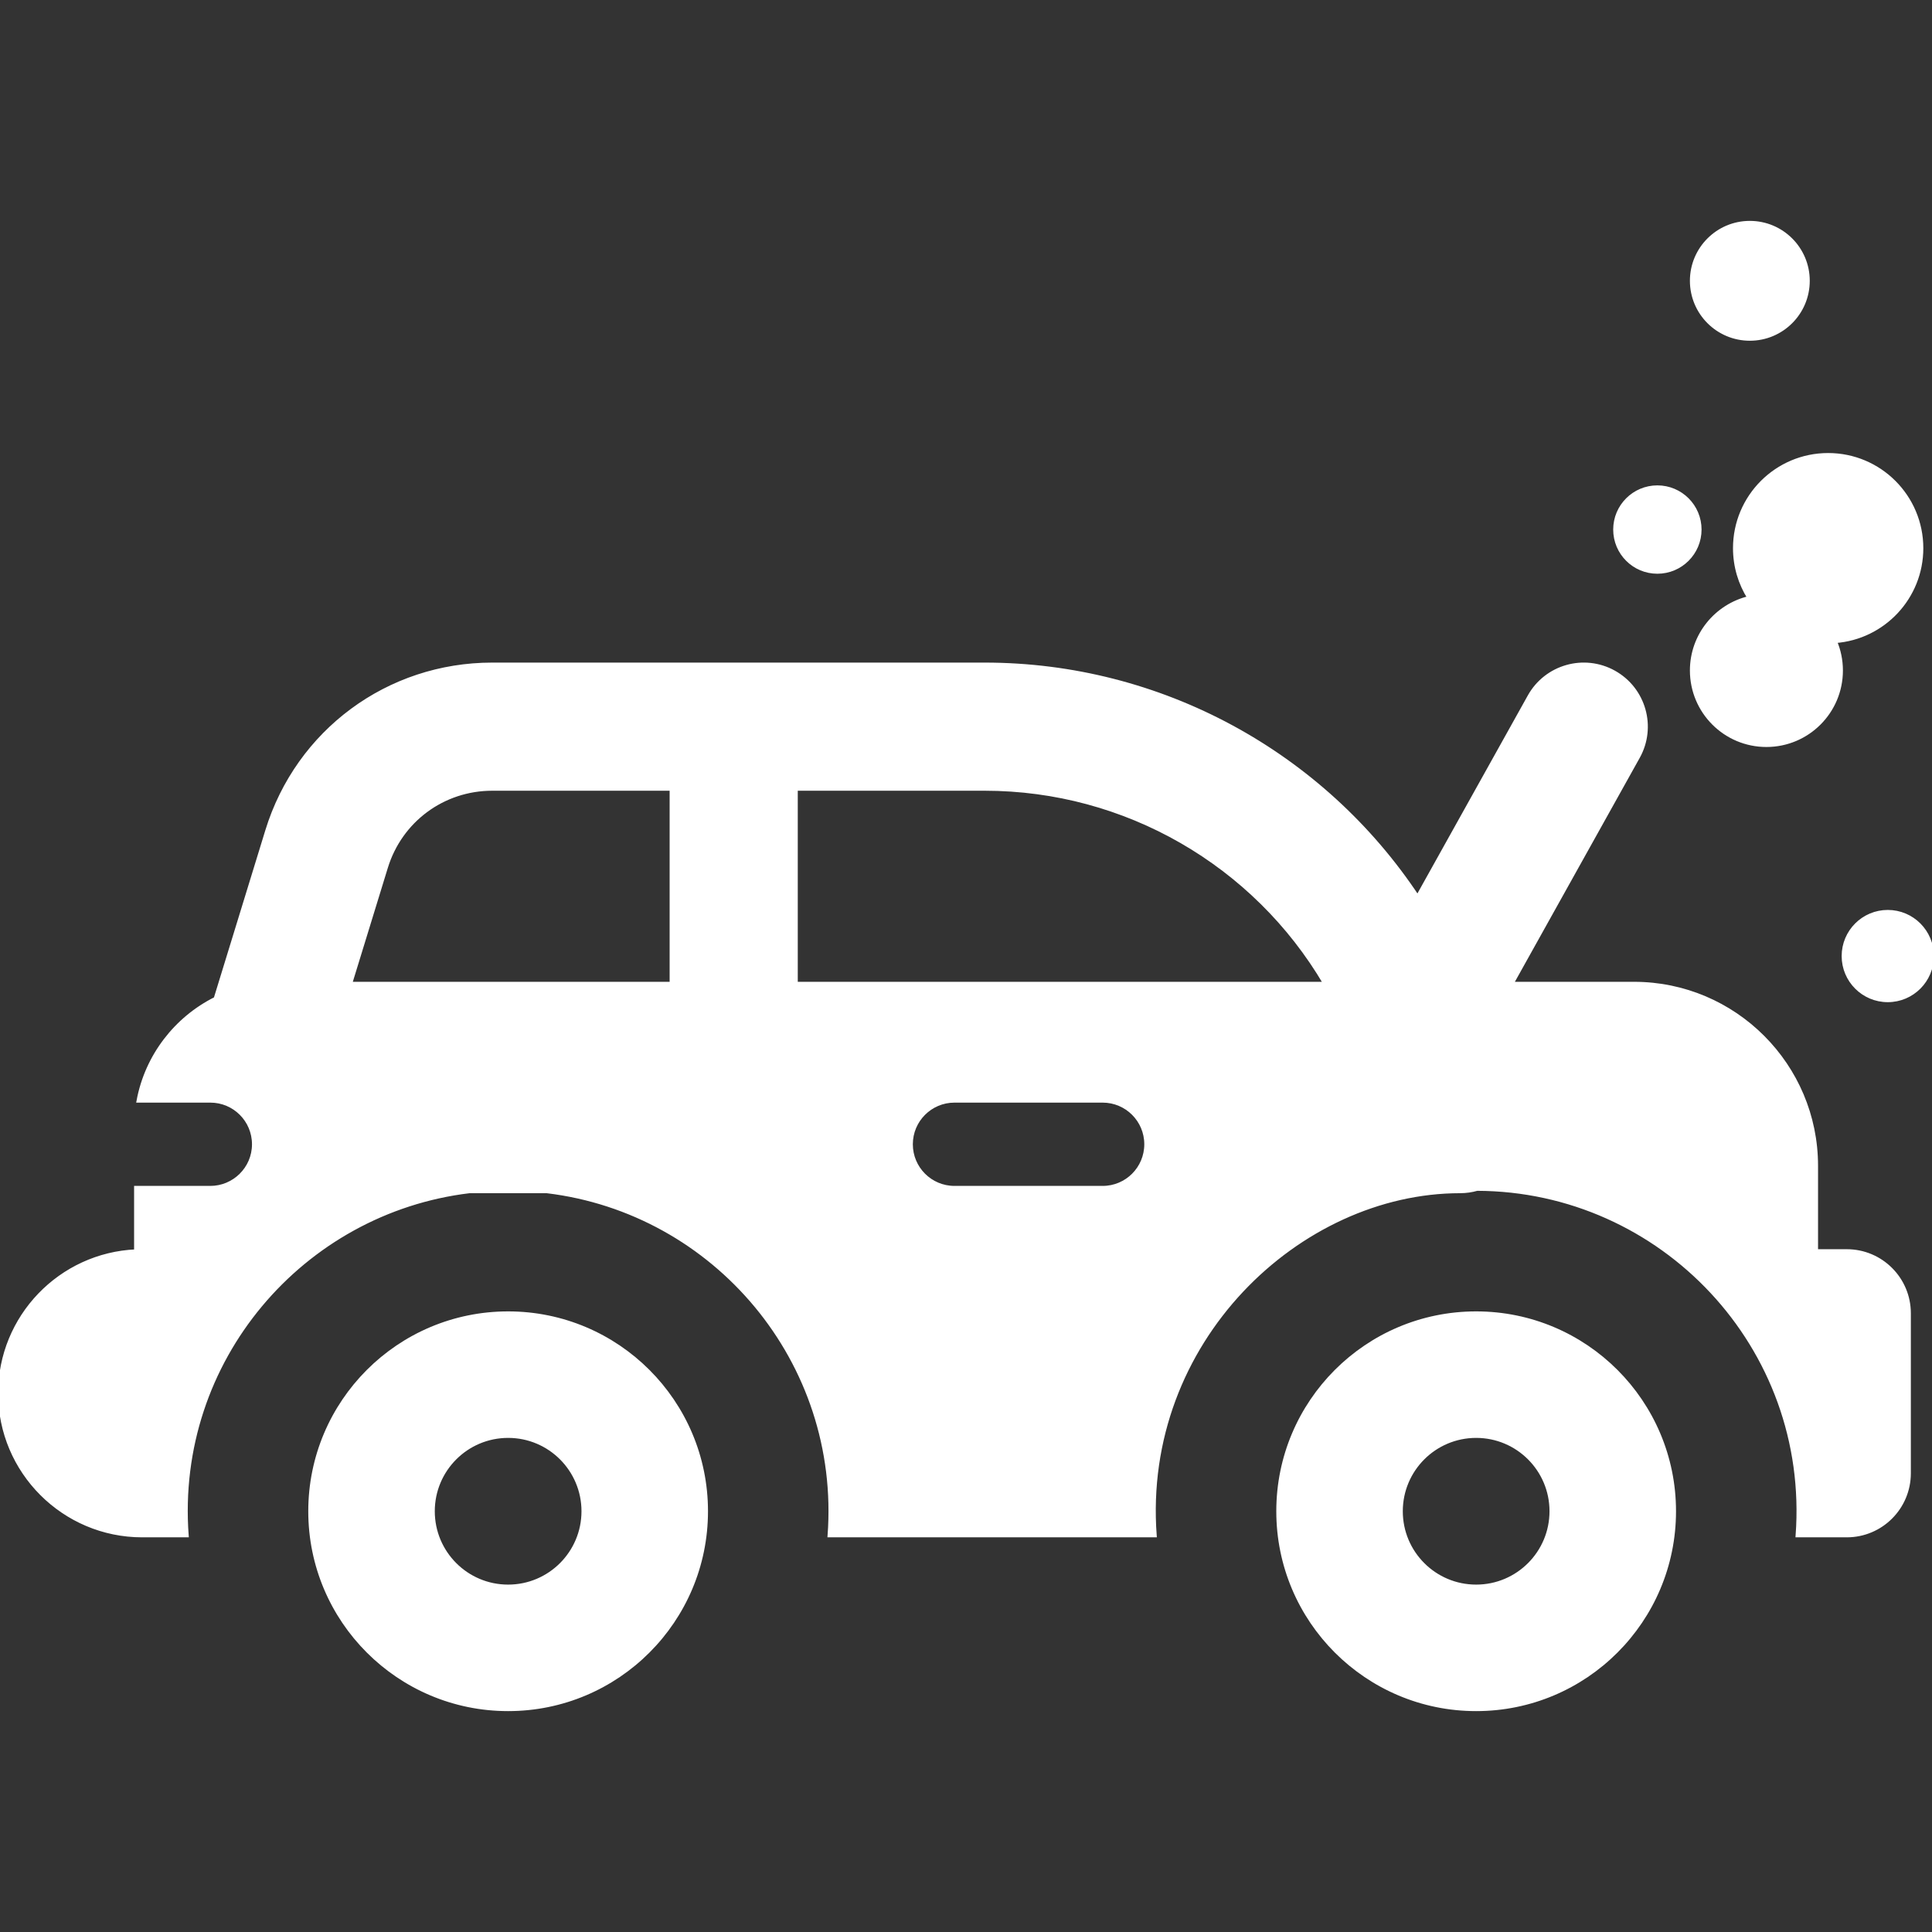
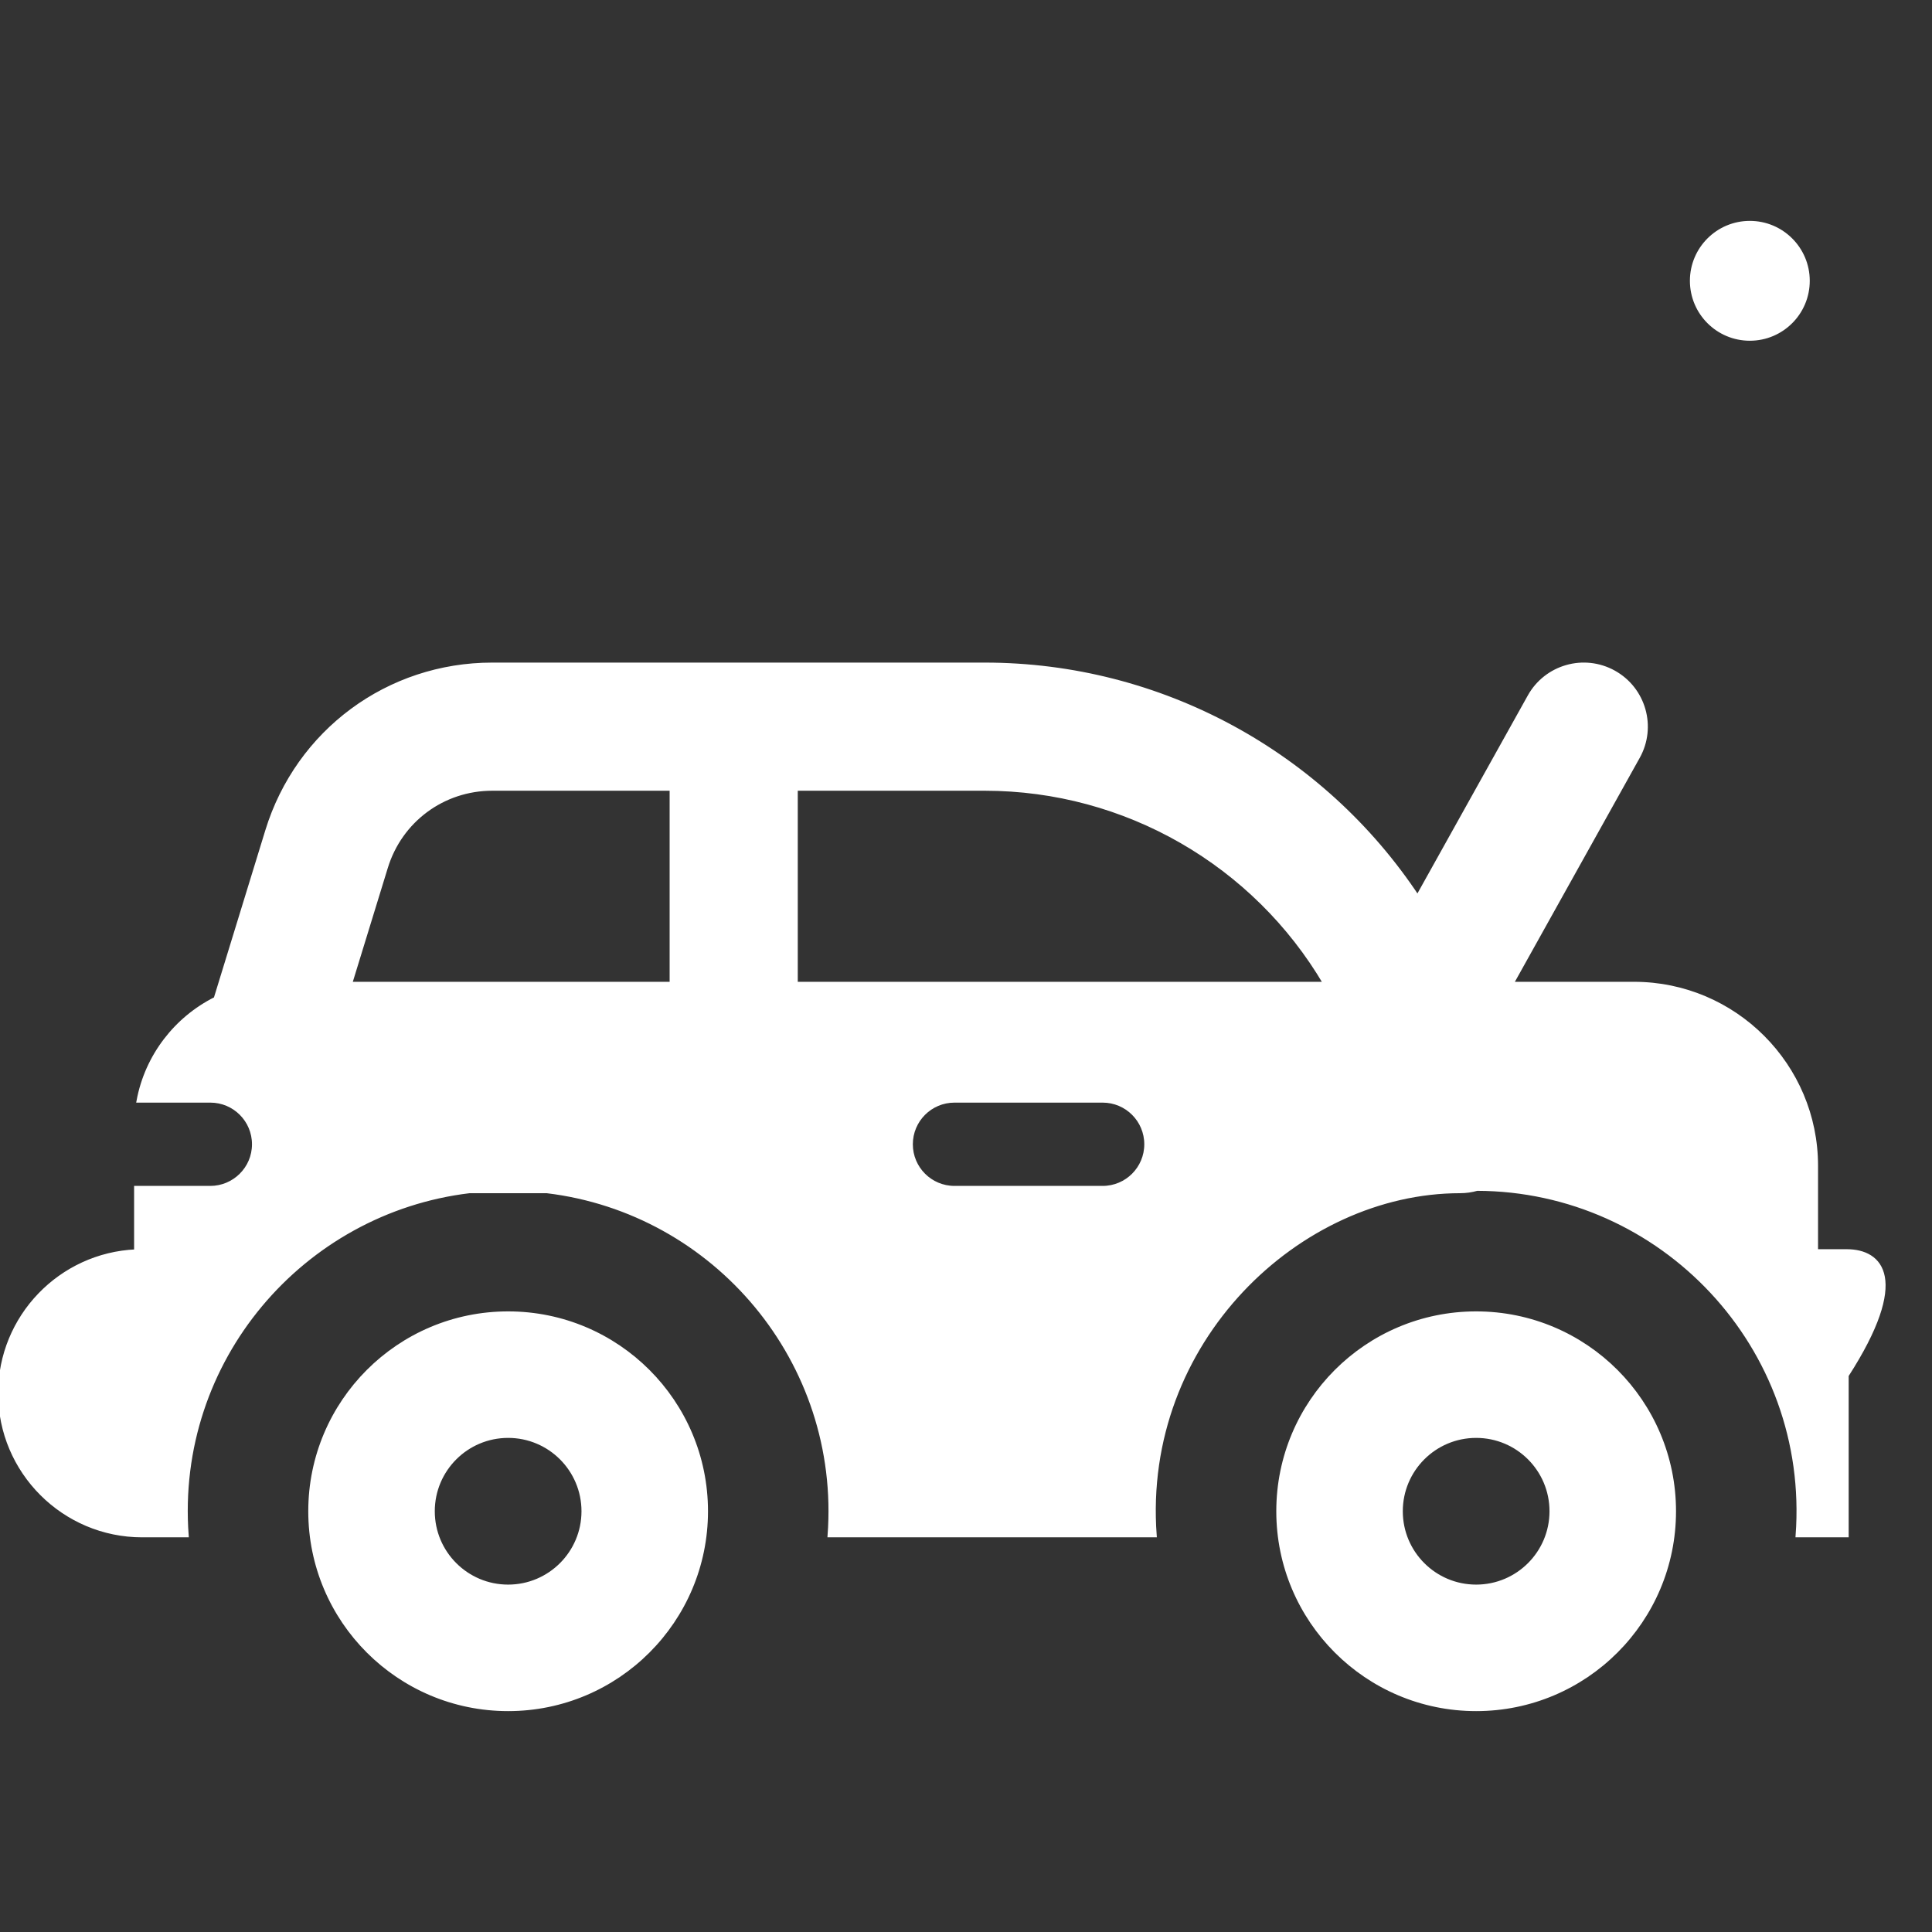
<svg xmlns="http://www.w3.org/2000/svg" fill="#FFFFFF" height="64px" width="64px" version="1.1" id="Layer_1" viewBox="0 0 512.001 512.001" xml:space="preserve" stroke="#FFFFFF">
  <rect x="0" y="0" width="512.001" height="512.001" fill="#333333" stroke="none" />
  <g id="SVGRepo_bgCarrier" stroke-width="0" />
  <g id="SVGRepo_tracerCarrier" stroke-linecap="round" stroke-linejoin="round" />
  <g id="SVGRepo_iconCarrier">
    <g>
      <g>
-         <path d="M489.418,331.554h-8.116v-22.609c0-26.608-21.647-48.256-48.255-48.256h-32.438l33.5-60.093 c4.432-7.949,1.58-17.987-6.37-22.418c-7.95-4.431-17.987-1.58-22.418,6.37l-29.647,53.18 c-25.199-38.04-68.092-61.635-114.723-61.635H130.448c-27.579,0-51.551,17.713-59.653,44.075l-13.676,44.507 c-10.483,5.235-18.217,15.171-20.428,27.031c6.806,0,12.288,0,19.051,0c6.371,0,11.536,5.164,11.536,11.536 c0,6.482-5.303,11.536-11.536,11.536H36.037v16.817C16.02,332.458,0,349.006,0,369.231c0,20.776,16.902,37.678,37.677,37.678 h11.823c-3.466-46.472,30.581-85.878,74.925-91.2h20.467c44.677,5.362,78.363,45.129,74.925,91.2h86.22 c-3.837-51.431,38.216-91.2,80.917-91.2c1.536,0,3.04-0.221,4.481-0.629c49.011,0.136,88.645,41.858,84.921,91.829h13.062 c9.101,0,16.479-7.378,16.479-16.479v-42.397C505.898,338.932,498.519,331.554,489.418,331.554z M177.96,260.691H92.823 l9.476-30.839c3.823-12.44,15.134-20.799,28.149-20.799h47.512V260.691z M292.212,314.779h-39.263 c-6.371,0-11.536-5.164-11.536-11.536s5.164-11.536,11.536-11.536h39.263c6.37,0,11.536,5.164,11.536,11.536 S298.583,314.779,292.212,314.779z M210.918,260.689v-51.637h50.035c37.373,0.001,71.595,19.924,90.231,51.637H210.918z" />
+         <path d="M489.418,331.554h-8.116v-22.609c0-26.608-21.647-48.256-48.255-48.256h-32.438l33.5-60.093 c4.432-7.949,1.58-17.987-6.37-22.418c-7.95-4.431-17.987-1.58-22.418,6.37l-29.647,53.18 c-25.199-38.04-68.092-61.635-114.723-61.635H130.448c-27.579,0-51.551,17.713-59.653,44.075l-13.676,44.507 c-10.483,5.235-18.217,15.171-20.428,27.031c6.806,0,12.288,0,19.051,0c6.371,0,11.536,5.164,11.536,11.536 c0,6.482-5.303,11.536-11.536,11.536H36.037v16.817C16.02,332.458,0,349.006,0,369.231c0,20.776,16.902,37.678,37.677,37.678 h11.823c-3.466-46.472,30.581-85.878,74.925-91.2h20.467c44.677,5.362,78.363,45.129,74.925,91.2h86.22 c-3.837-51.431,38.216-91.2,80.917-91.2c1.536,0,3.04-0.221,4.481-0.629c49.011,0.136,88.645,41.858,84.921,91.829h13.062 v-42.397C505.898,338.932,498.519,331.554,489.418,331.554z M177.96,260.691H92.823 l9.476-30.839c3.823-12.44,15.134-20.799,28.149-20.799h47.512V260.691z M292.212,314.779h-39.263 c-6.371,0-11.536-5.164-11.536-11.536s5.164-11.536,11.536-11.536h39.263c6.37,0,11.536,5.164,11.536,11.536 S298.583,314.779,292.212,314.779z M210.918,260.689v-51.637h50.035c37.373,0.001,71.595,19.924,90.231,51.637H210.918z" />
      </g>
    </g>
    <g>
      <g>
        <path d="M134.66,348.032c-28.976,0-52.466,23.49-52.466,52.466c0,28.976,23.49,52.466,52.466,52.466s52.466-23.49,52.466-52.466 C187.126,371.522,163.636,348.032,134.66,348.032z M134.66,420.437c-11.012,0-19.938-8.927-19.938-19.939 c0-11.012,8.927-19.939,19.938-19.939c11.012,0,19.939,8.927,19.939,19.939C154.598,411.51,145.671,420.437,134.66,420.437z" />
      </g>
    </g>
    <g>
      <g>
        <path d="M391.197,348.032c-28.976,0-52.466,23.49-52.466,52.466c0,28.976,23.49,52.466,52.466,52.466 c28.976,0,52.466-23.49,52.466-52.466C443.663,371.522,420.173,348.032,391.197,348.032z M391.197,420.437 c-11.011,0-19.939-8.927-19.939-19.939c0-11.012,8.927-19.939,19.939-19.939c11.012,0,19.938,8.927,19.938,19.939 C411.134,411.51,402.208,420.437,391.197,420.437z" />
      </g>
    </g>
    <g>
      <g>
-         <circle cx="500.28" cy="253.364" r="11.721" />
-       </g>
+         </g>
    </g>
    <g>
      <g>
-         <path d="M509.2,145.278c0-13.652-11.067-24.719-24.719-24.719s-24.718,11.066-24.718,24.719c0,4.847,1.401,9.363,3.811,13.179 c-8.728,2.055-15.231,9.874-15.231,19.229c0,10.921,8.854,19.775,19.775,19.775c10.921,0,19.775-8.854,19.775-19.775 c0-2.757-0.568-5.381-1.587-7.764C499.104,168.988,509.2,158.316,509.2,145.278z" />
-       </g>
+         </g>
    </g>
    <g>
      <g>
-         <circle cx="439.223" cy="140.338" r="11.208" />
-       </g>
+         </g>
    </g>
    <g>
      <g>
        <circle cx="463.724" cy="74.418" r="15.381" />
      </g>
    </g>
  </g>
</svg>